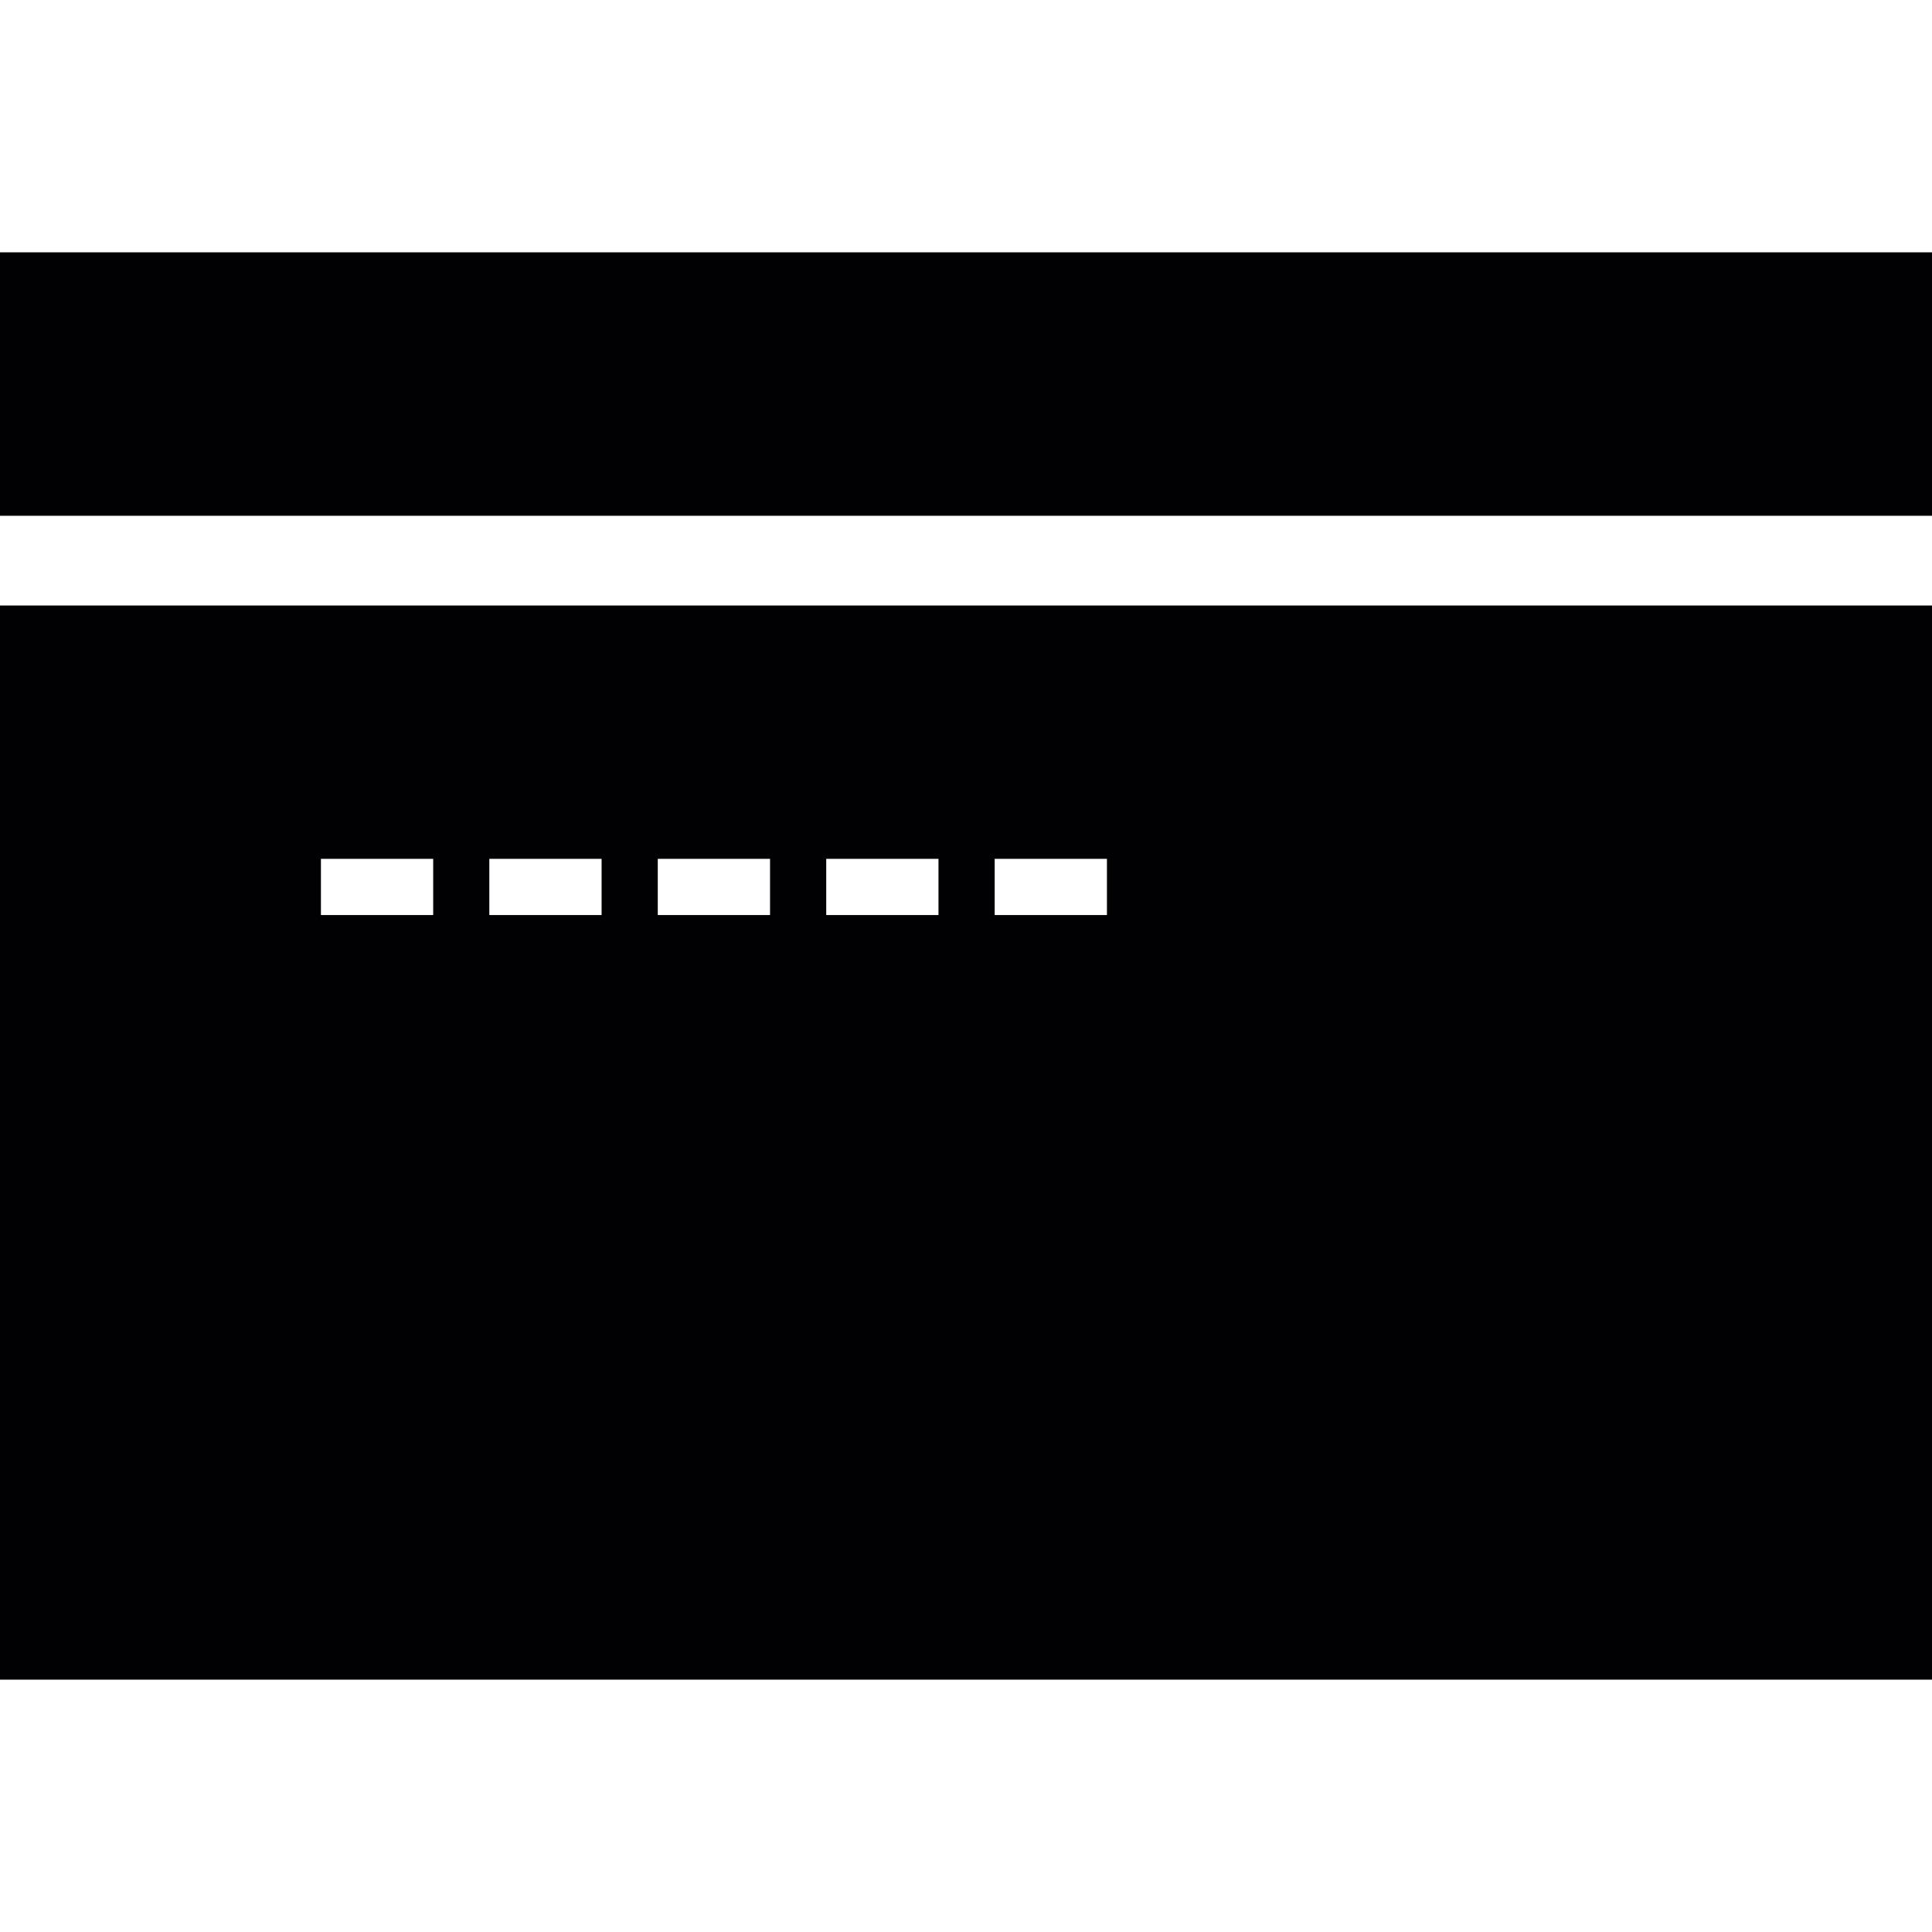
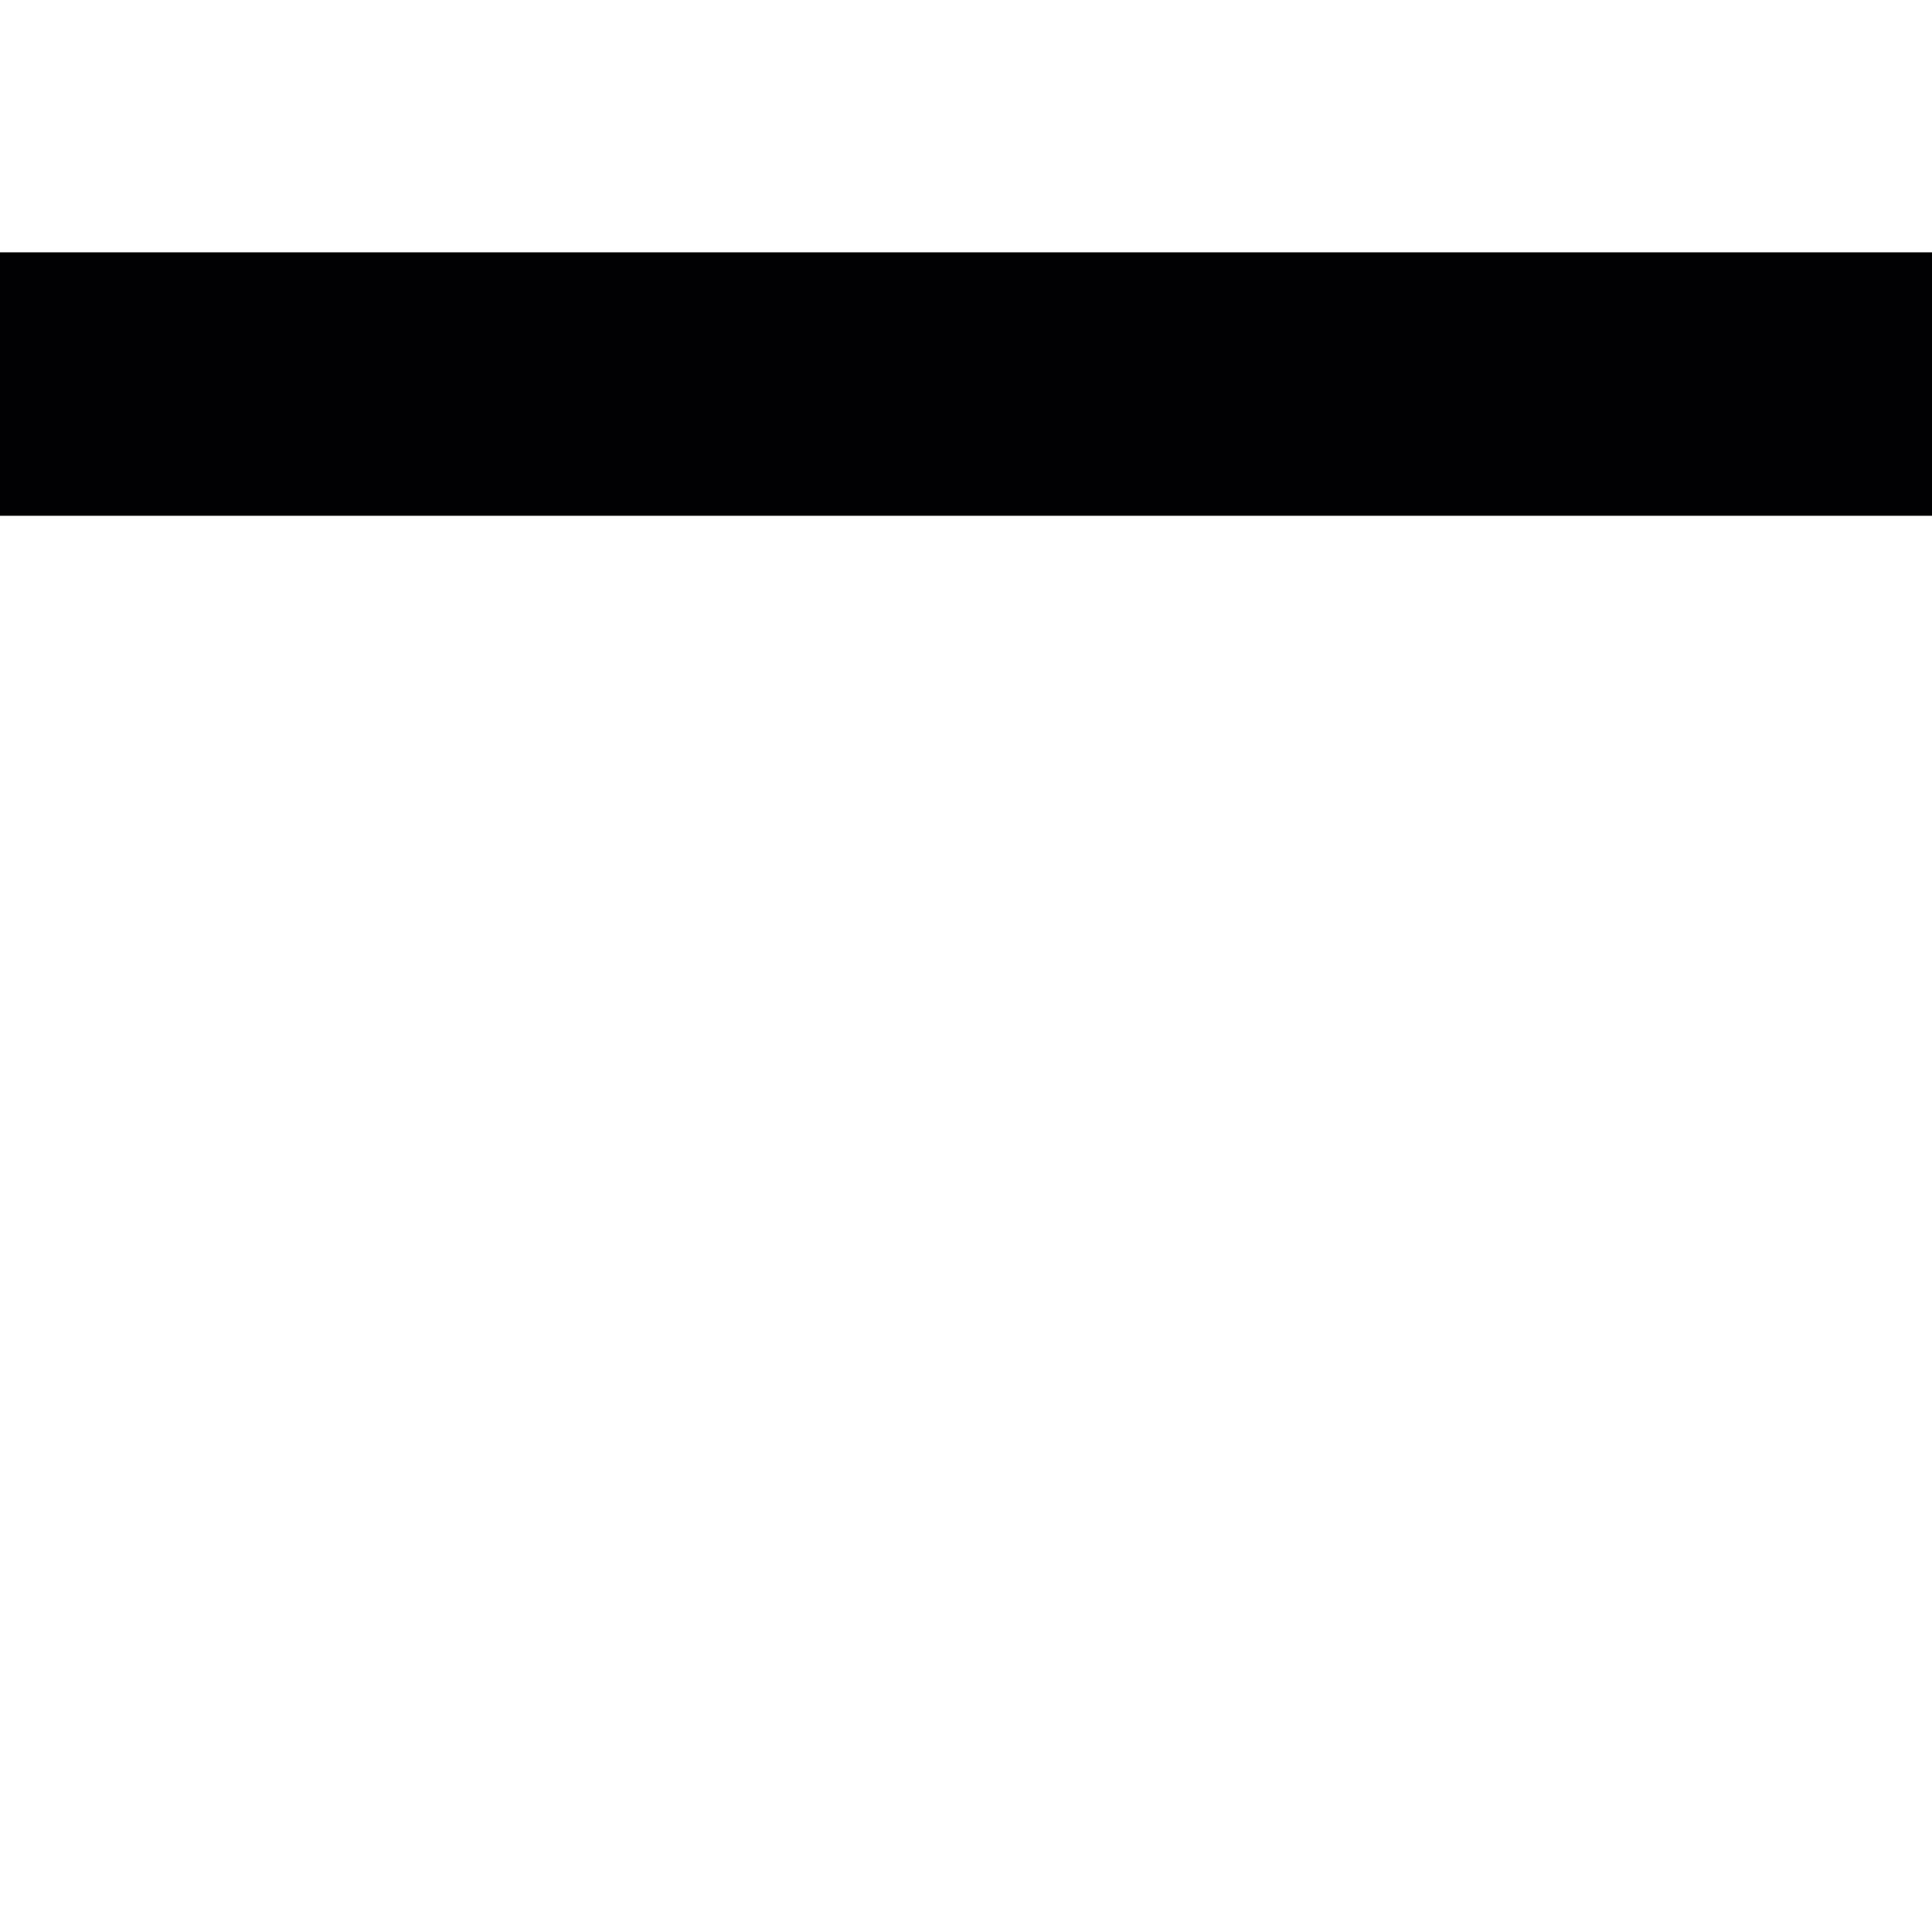
<svg xmlns="http://www.w3.org/2000/svg" version="1.1" id="Capa_1" viewBox="0 0 256.91 256.91" xml:space="preserve">
  <g>
    <rect x="0" y="33.555" style="fill:#010002;" width="256.91" height="35.031" />
-     <path style="fill:#010002;" d="M0,80.52v142.835h256.91V80.52H0z M57.604,121.679H42.675v-7.476h14.929V121.679z M79.998,121.679   H65.069v-7.476h14.929V121.679z M102.397,121.679H87.468v-7.476h14.929V121.679z M124.797,121.679h-14.929v-7.476h14.929V121.679z    M147.197,121.679h-14.929v-7.476h14.929V121.679z" />
  </g>
</svg>